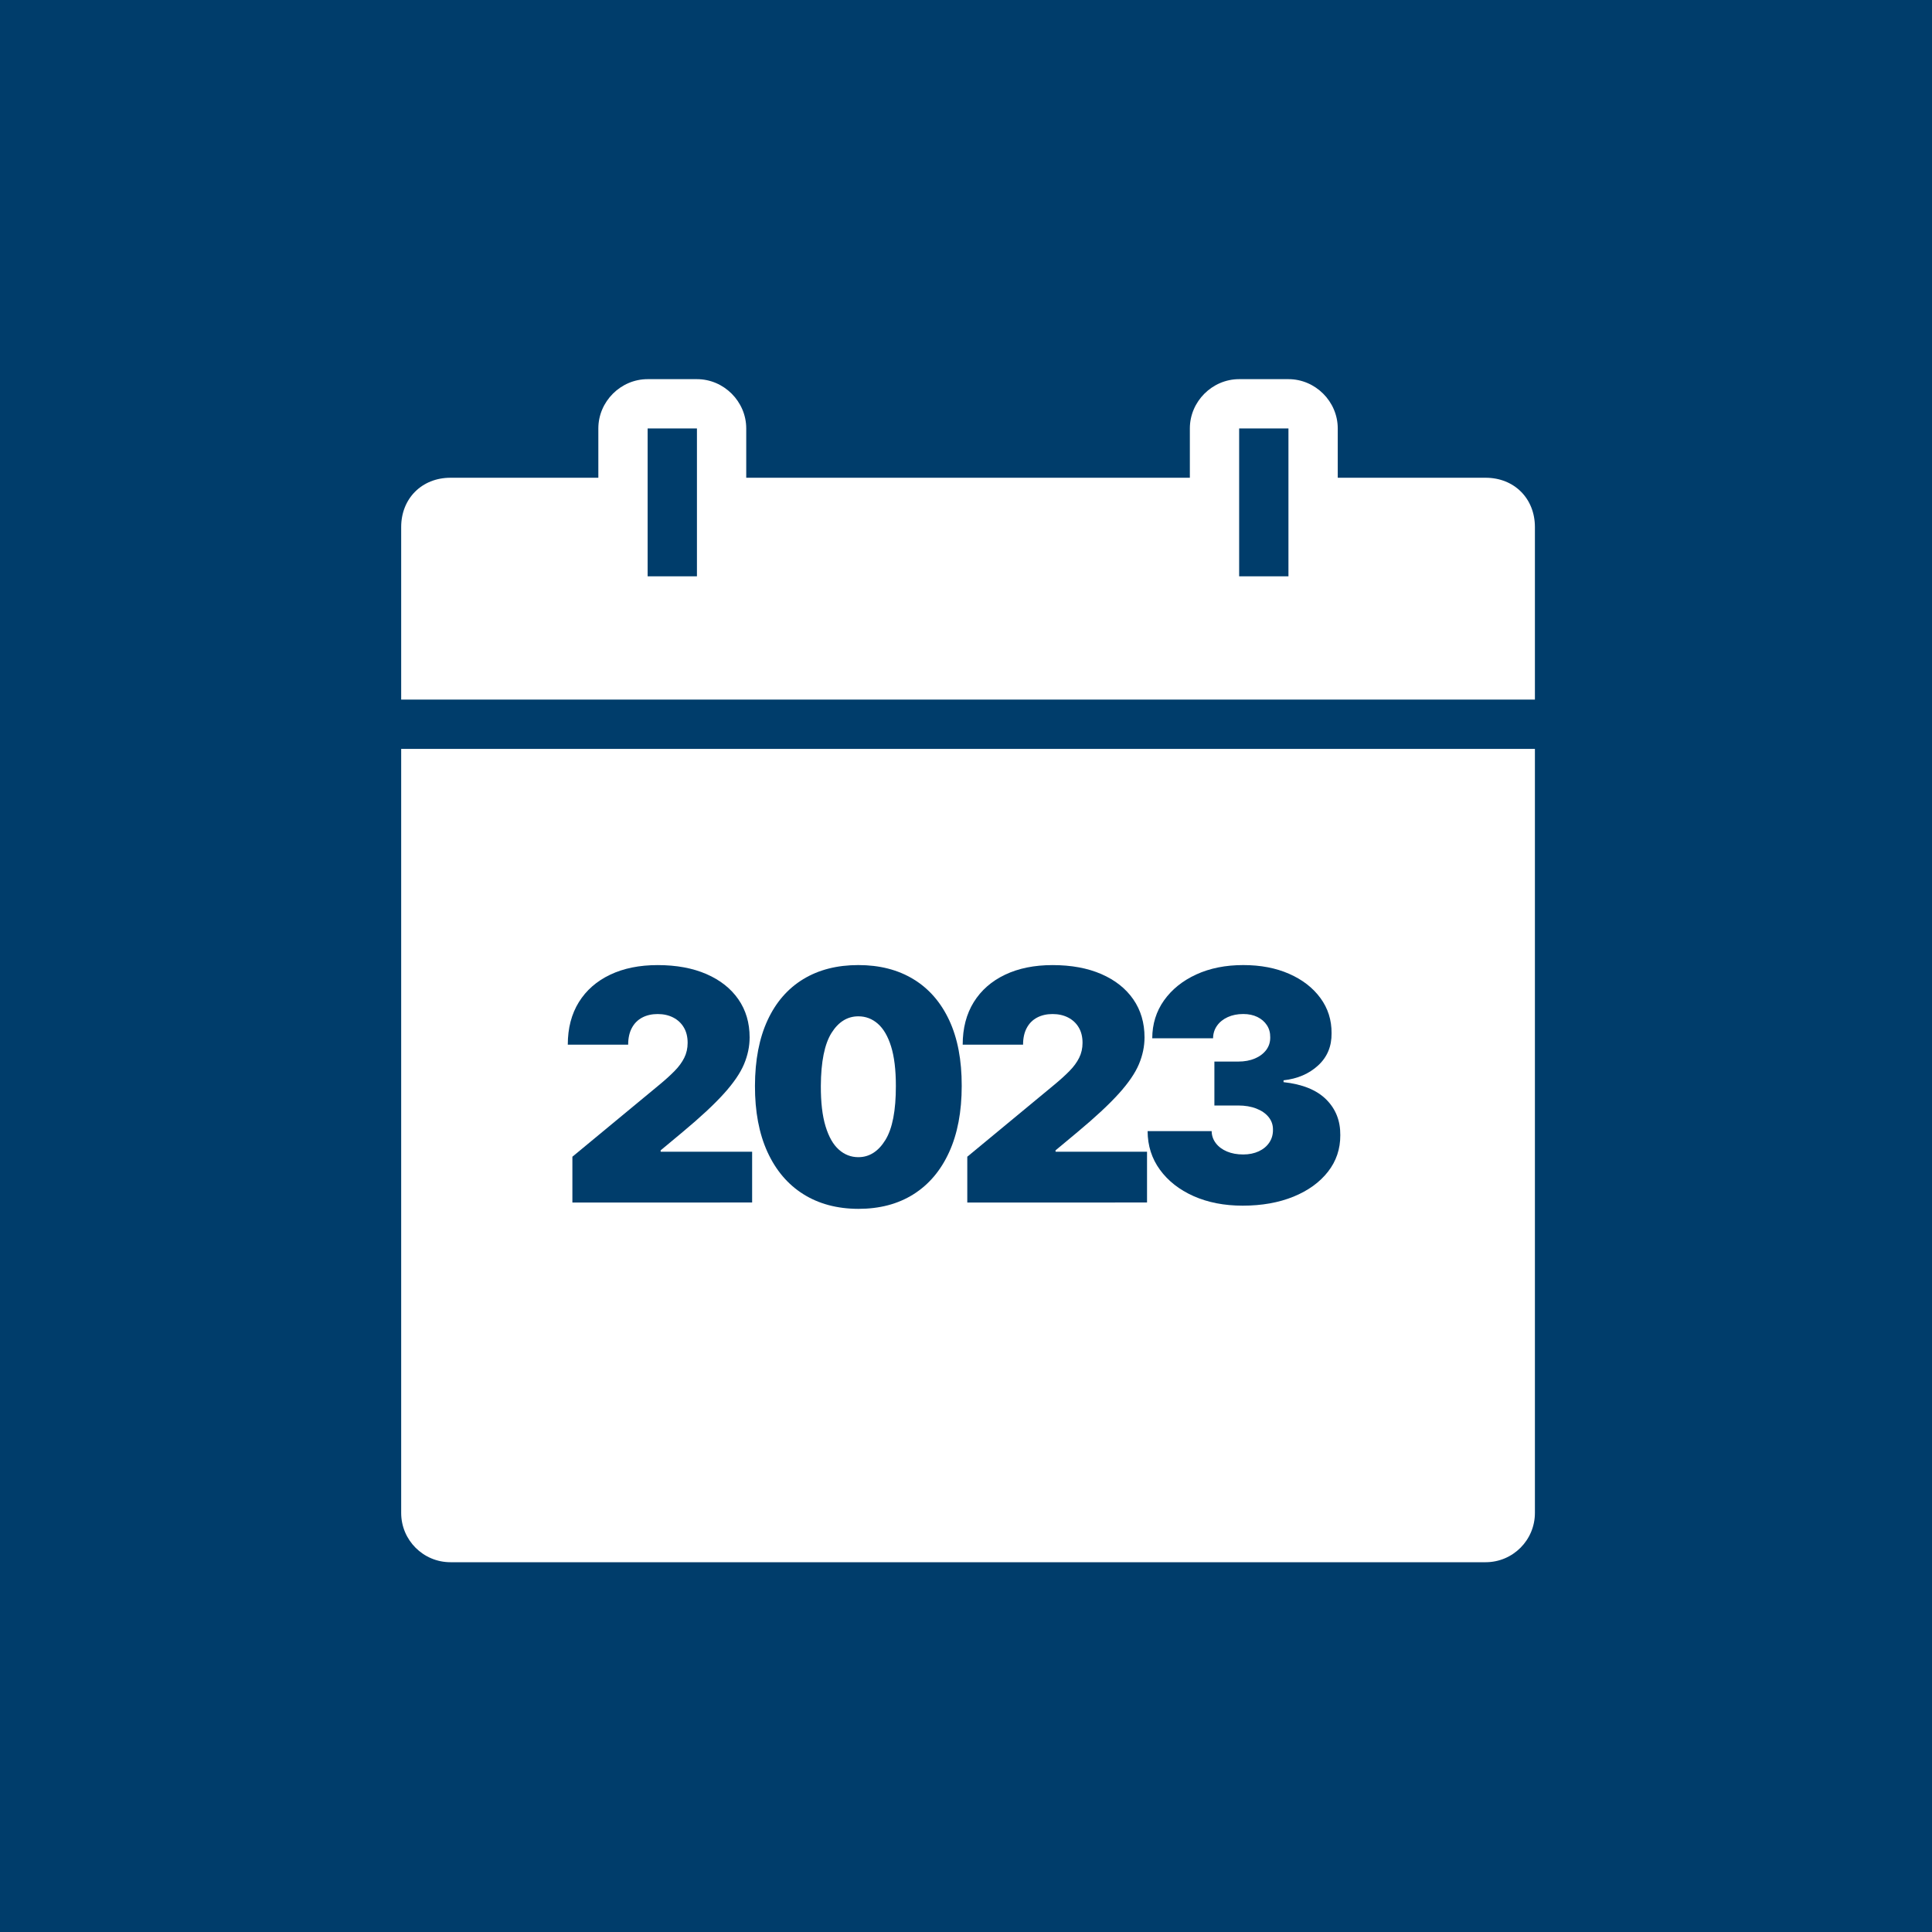
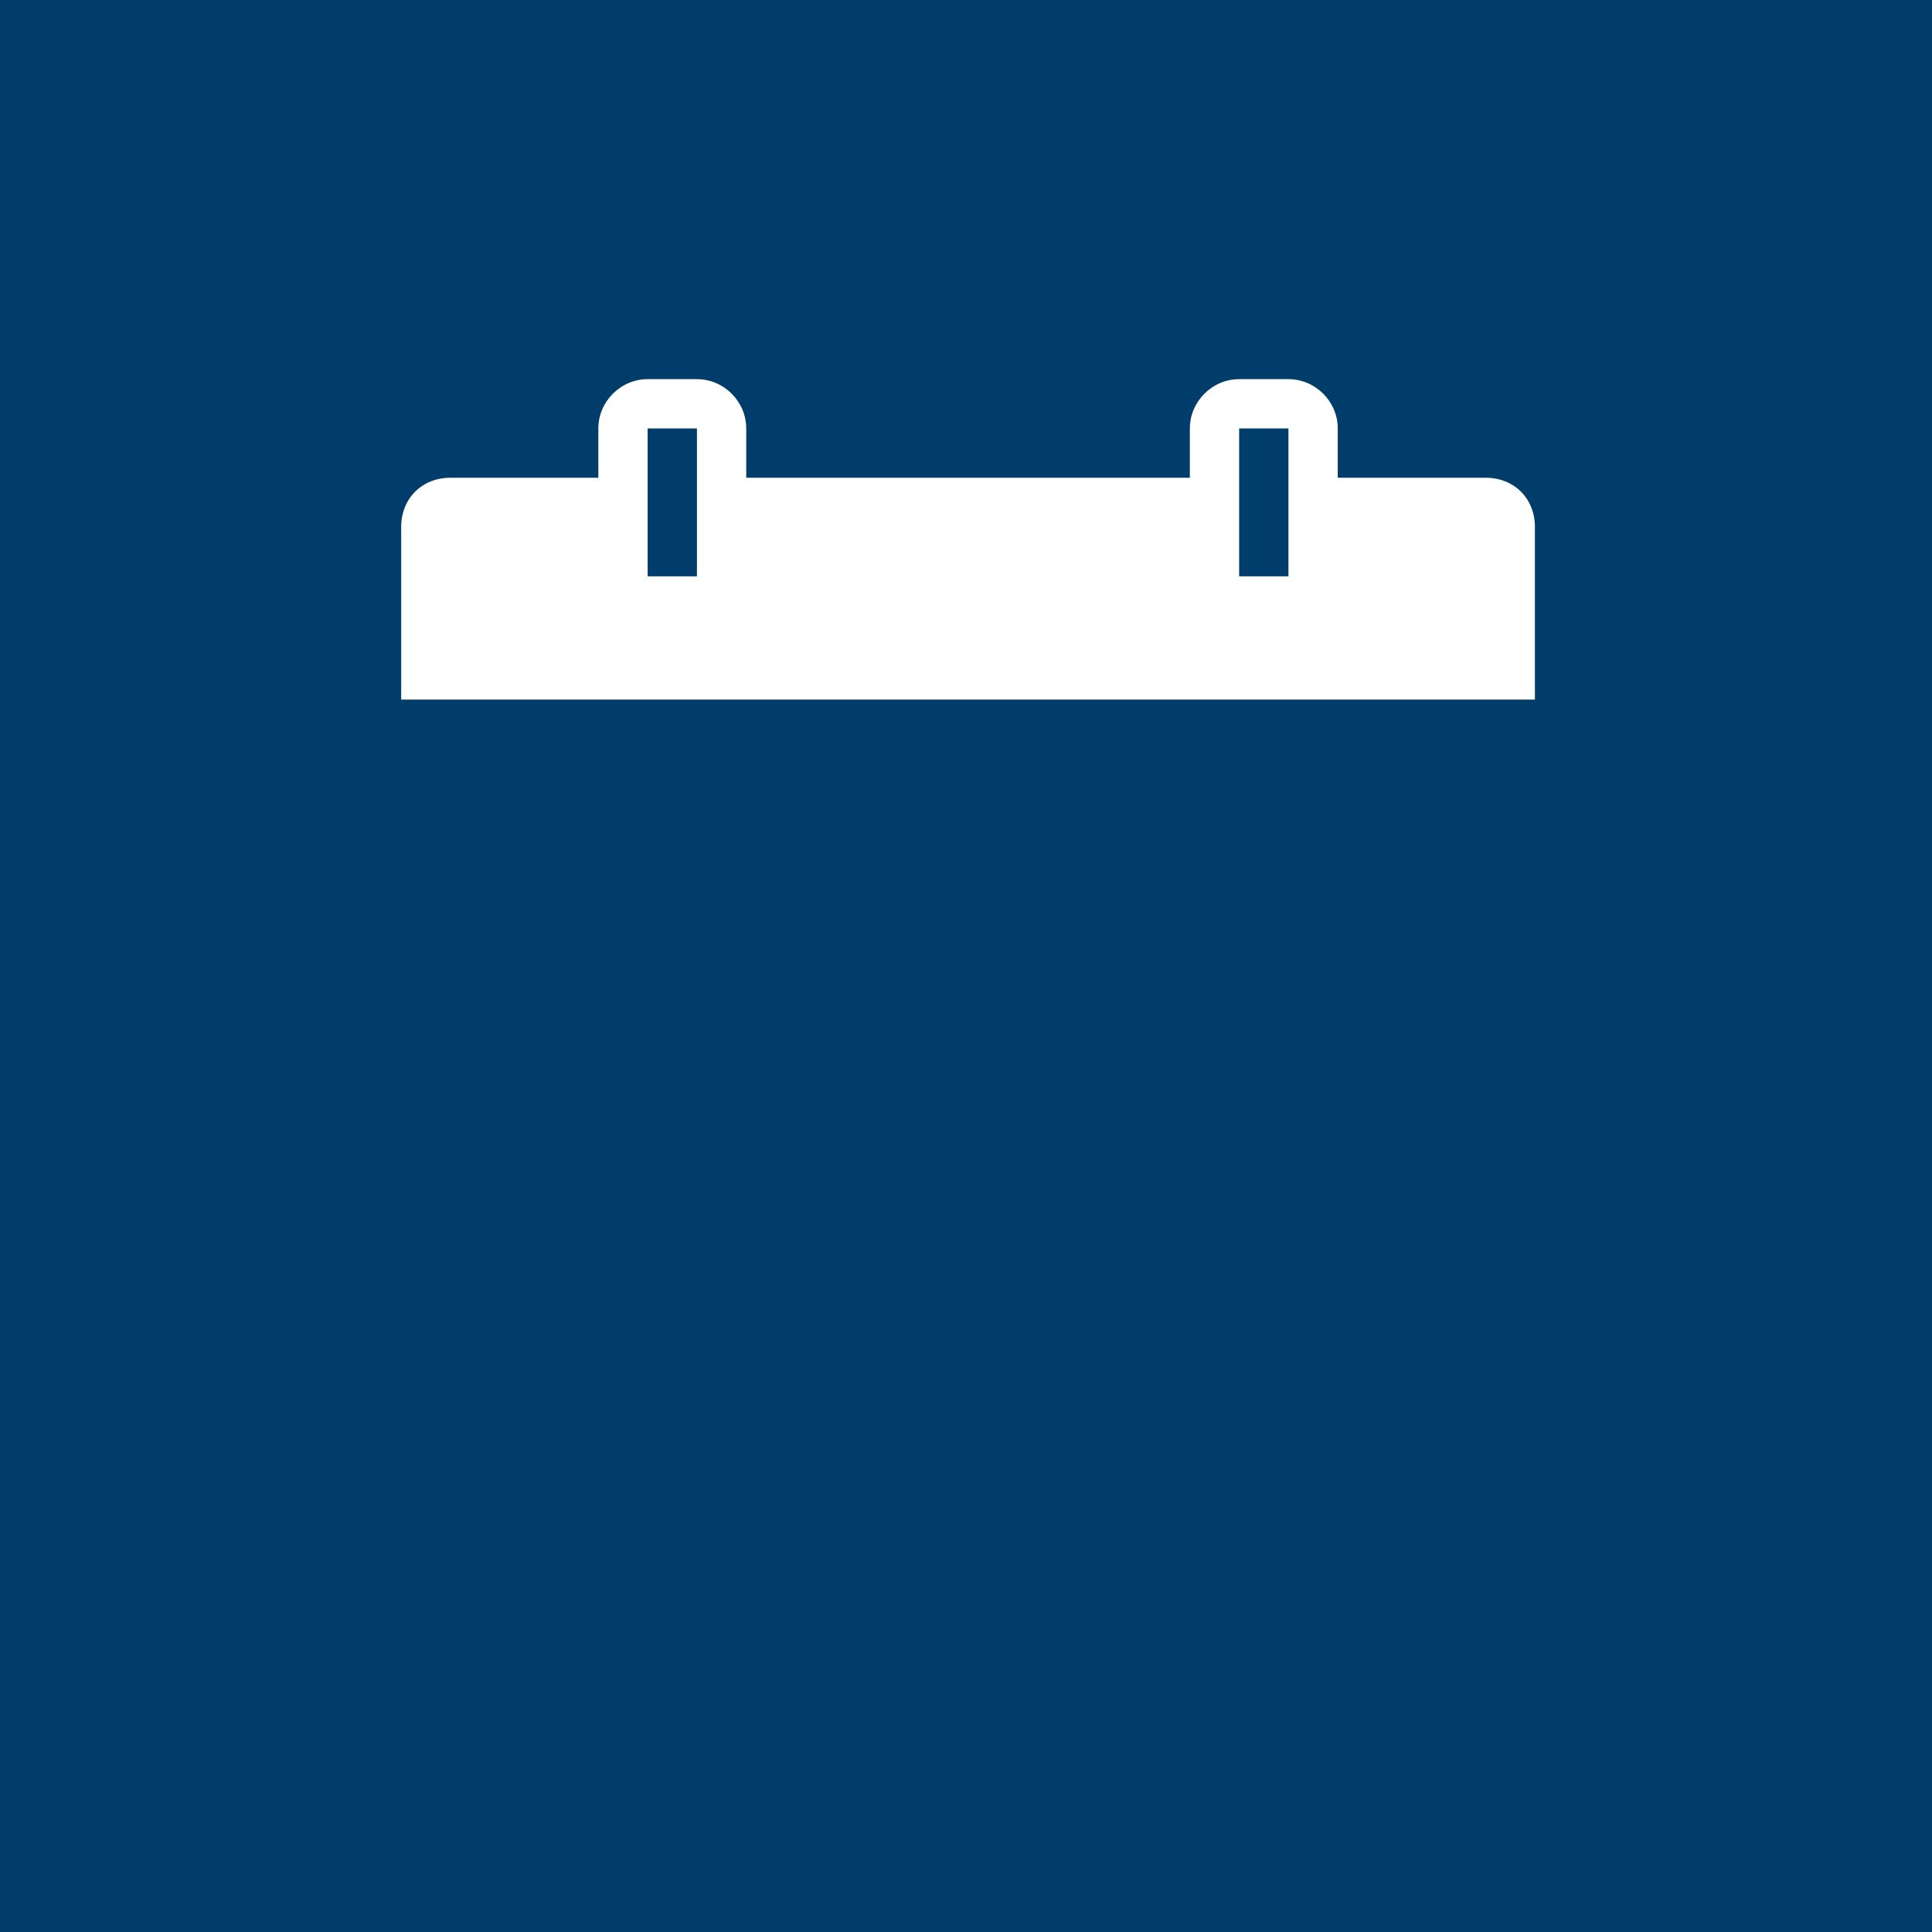
<svg xmlns="http://www.w3.org/2000/svg" version="1.1" id="Layer_1" x="0px" y="0px" viewBox="0 0 600 600" style="enable-background:new 0 0 600 600;" xml:space="preserve">
  <style type="text/css">
	.st0{fill:#003D6B;}
	.st1{fill:#FFFFFF;}
</style>
  <rect class="st0" width="600" height="600" />
  <g>
    <path class="st1" d="M201.13,117.75c-8.37,0-15.31,6.94-15.31,15.31v15.31H139.9c-8.88,0-15.31,6.43-15.31,15.31v53.58h352.09   v-53.58c0-8.88-6.43-15.31-15.31-15.31h-45.92v-15.31c0-8.37-6.94-15.31-15.31-15.31h-15.31c-8.37,0-15.31,6.94-15.31,15.31v15.31   H231.75v-15.31c0-8.37-6.94-15.31-15.31-15.31H201.13z" />
    <rect x="201.13" y="133.06" class="st0" width="15.31" height="45.92" />
    <rect x="384.83" y="133.06" class="st0" width="15.31" height="45.92" />
-     <path class="st1" d="M124.59,232.57v237.28c0,8.46,6.85,15.31,15.31,15.31h321.47c8.46,0,15.31-6.85,15.31-15.31V232.57H124.59z" />
  </g>
  <g>
    <path class="st0" d="M177.76,373.43v-14.2l27.13-22.44c1.8-1.49,3.34-2.89,4.63-4.21c1.29-1.31,2.28-2.67,2.98-4.07   c0.7-1.4,1.05-2.95,1.05-4.65c0-1.87-0.4-3.47-1.19-4.79c-0.79-1.33-1.89-2.35-3.29-3.07c-1.4-0.72-3.01-1.08-4.83-1.08   c-1.82,0-3.43,0.37-4.81,1.1c-1.38,0.73-2.46,1.81-3.21,3.23c-0.76,1.42-1.14,3.15-1.14,5.18h-18.75c0-5.11,1.15-9.52,3.44-13.21   s5.54-6.53,9.73-8.52c4.19-1.99,9.1-2.98,14.74-2.98c5.82,0,10.87,0.93,15.15,2.79c4.27,1.86,7.58,4.47,9.91,7.83   c2.33,3.36,3.5,7.3,3.5,11.83c0,2.79-0.58,5.57-1.74,8.33c-1.16,2.76-3.24,5.81-6.25,9.14c-3.01,3.34-7.28,7.32-12.82,11.93   l-6.82,5.68v0.43h28.41v15.77H177.76z" />
-     <path class="st0" d="M266.57,375.42c-6.61-0.02-12.31-1.55-17.12-4.58c-4.81-3.03-8.51-7.4-11.12-13.1   c-2.6-5.71-3.89-12.55-3.87-20.53c0.02-8,1.33-14.8,3.92-20.38c2.59-5.59,6.29-9.84,11.08-12.75c4.79-2.91,10.49-4.37,17.1-4.37   c6.6,0,12.31,1.46,17.12,4.39c4.81,2.92,8.51,7.18,11.12,12.77c2.6,5.59,3.89,12.37,3.87,20.35c0,8.03-1.3,14.89-3.91,20.6   c-2.6,5.71-6.3,10.07-11.1,13.09S273.17,375.42,266.57,375.42z M266.57,359.37c3.41,0,6.21-1.78,8.4-5.34   c2.19-3.56,3.27-9.17,3.25-16.81c0-5-0.5-9.08-1.49-12.25c-0.99-3.17-2.37-5.52-4.12-7.05c-1.75-1.53-3.76-2.29-6.04-2.29   c-3.41,0-6.19,1.73-8.35,5.18c-2.15,3.46-3.26,8.93-3.3,16.41c-0.02,5.09,0.46,9.27,1.46,12.55s2.37,5.7,4.14,7.26   C262.27,358.59,264.29,359.37,266.57,359.37z" />
-     <path class="st0" d="M300.4,373.43v-14.2l27.13-22.44c1.8-1.49,3.34-2.89,4.63-4.21c1.29-1.31,2.28-2.67,2.98-4.07   c0.7-1.4,1.05-2.95,1.05-4.65c0-1.87-0.4-3.47-1.19-4.79c-0.79-1.33-1.89-2.35-3.29-3.07c-1.4-0.72-3.01-1.08-4.83-1.08   c-1.82,0-3.43,0.37-4.81,1.1c-1.38,0.73-2.46,1.81-3.21,3.23c-0.76,1.42-1.14,3.15-1.14,5.18h-18.75c0-5.11,1.15-9.52,3.44-13.21   c2.3-3.69,5.54-6.53,9.73-8.52s9.1-2.98,14.74-2.98c5.82,0,10.87,0.93,15.15,2.79c4.27,1.86,7.58,4.47,9.91,7.83   c2.33,3.36,3.5,7.3,3.5,11.83c0,2.79-0.58,5.57-1.74,8.33c-1.16,2.76-3.24,5.81-6.25,9.14s-7.28,7.32-12.82,11.93l-6.82,5.68v0.43   h28.41v15.77H300.4z" />
    <path class="st0" d="M385.94,374.43c-5.73,0-10.81-0.99-15.25-2.96c-4.44-1.98-7.92-4.71-10.46-8.19s-3.81-7.48-3.83-12h19.89   c0.02,1.4,0.46,2.65,1.3,3.75c0.84,1.1,1.99,1.96,3.46,2.58s3.15,0.92,5.04,0.92c1.82,0,3.43-0.33,4.83-0.98   c1.4-0.65,2.49-1.56,3.27-2.72c0.78-1.16,1.16-2.49,1.14-3.98c0.02-1.47-0.42-2.77-1.33-3.91c-0.91-1.14-2.18-2.02-3.82-2.66   c-1.63-0.64-3.52-0.96-5.65-0.96h-7.39v-13.64h7.39c1.96,0,3.7-0.32,5.2-0.96c1.5-0.64,2.67-1.53,3.52-2.66   c0.84-1.14,1.25-2.44,1.23-3.91c0.02-1.42-0.32-2.67-1.03-3.76c-0.71-1.09-1.7-1.94-2.96-2.56c-1.27-0.62-2.73-0.92-4.39-0.92   c-1.8,0-3.4,0.32-4.81,0.96c-1.41,0.64-2.52,1.53-3.32,2.66c-0.81,1.14-1.22,2.44-1.24,3.91h-18.89c0.02-4.45,1.25-8.38,3.68-11.79   s5.76-6.08,10-8.03c4.24-1.94,9.1-2.91,14.6-2.91c5.37,0,10.13,0.91,14.26,2.73c4.13,1.82,7.36,4.33,9.69,7.51   c2.33,3.18,3.49,6.82,3.46,10.92c0.05,4.07-1.34,7.41-4.17,10.01c-2.83,2.6-6.41,4.14-10.74,4.62v0.57   c5.87,0.64,10.29,2.43,13.25,5.38c2.96,2.95,4.42,6.65,4.37,11.1c0.02,4.26-1.25,8.04-3.82,11.33c-2.57,3.29-6.13,5.87-10.69,7.74   C397.13,373.49,391.88,374.43,385.94,374.43z" />
  </g>
</svg>